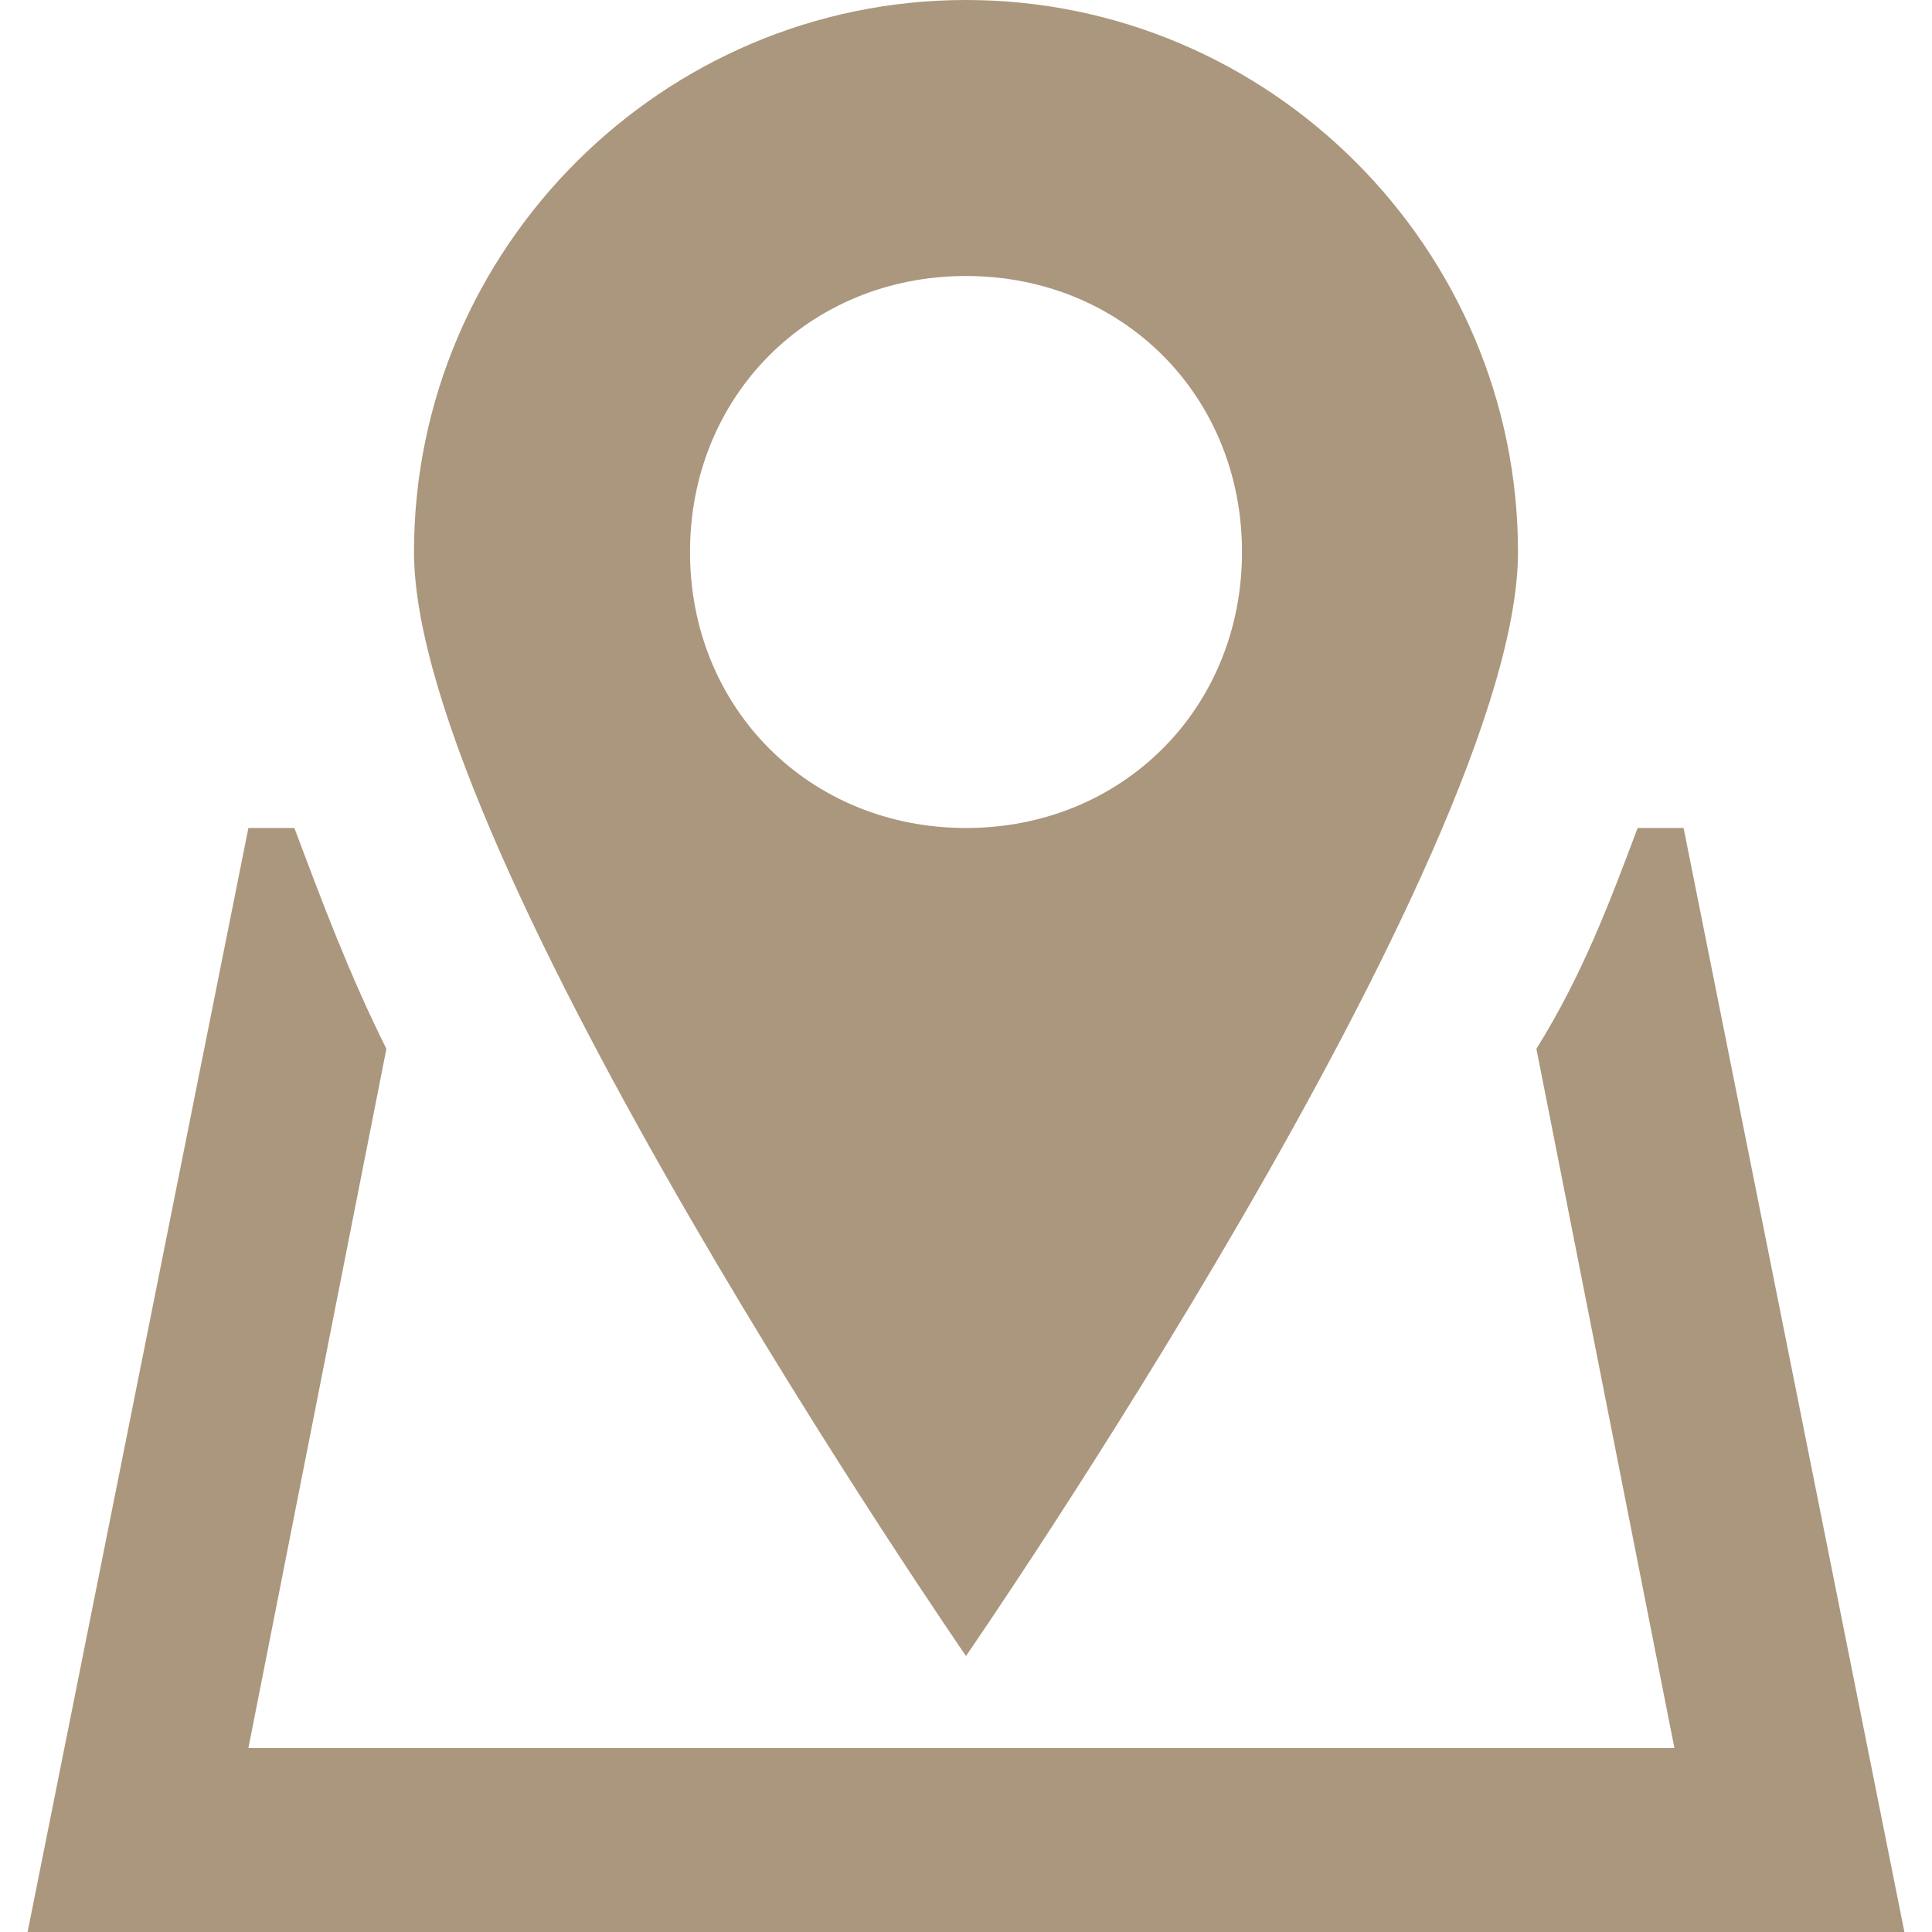
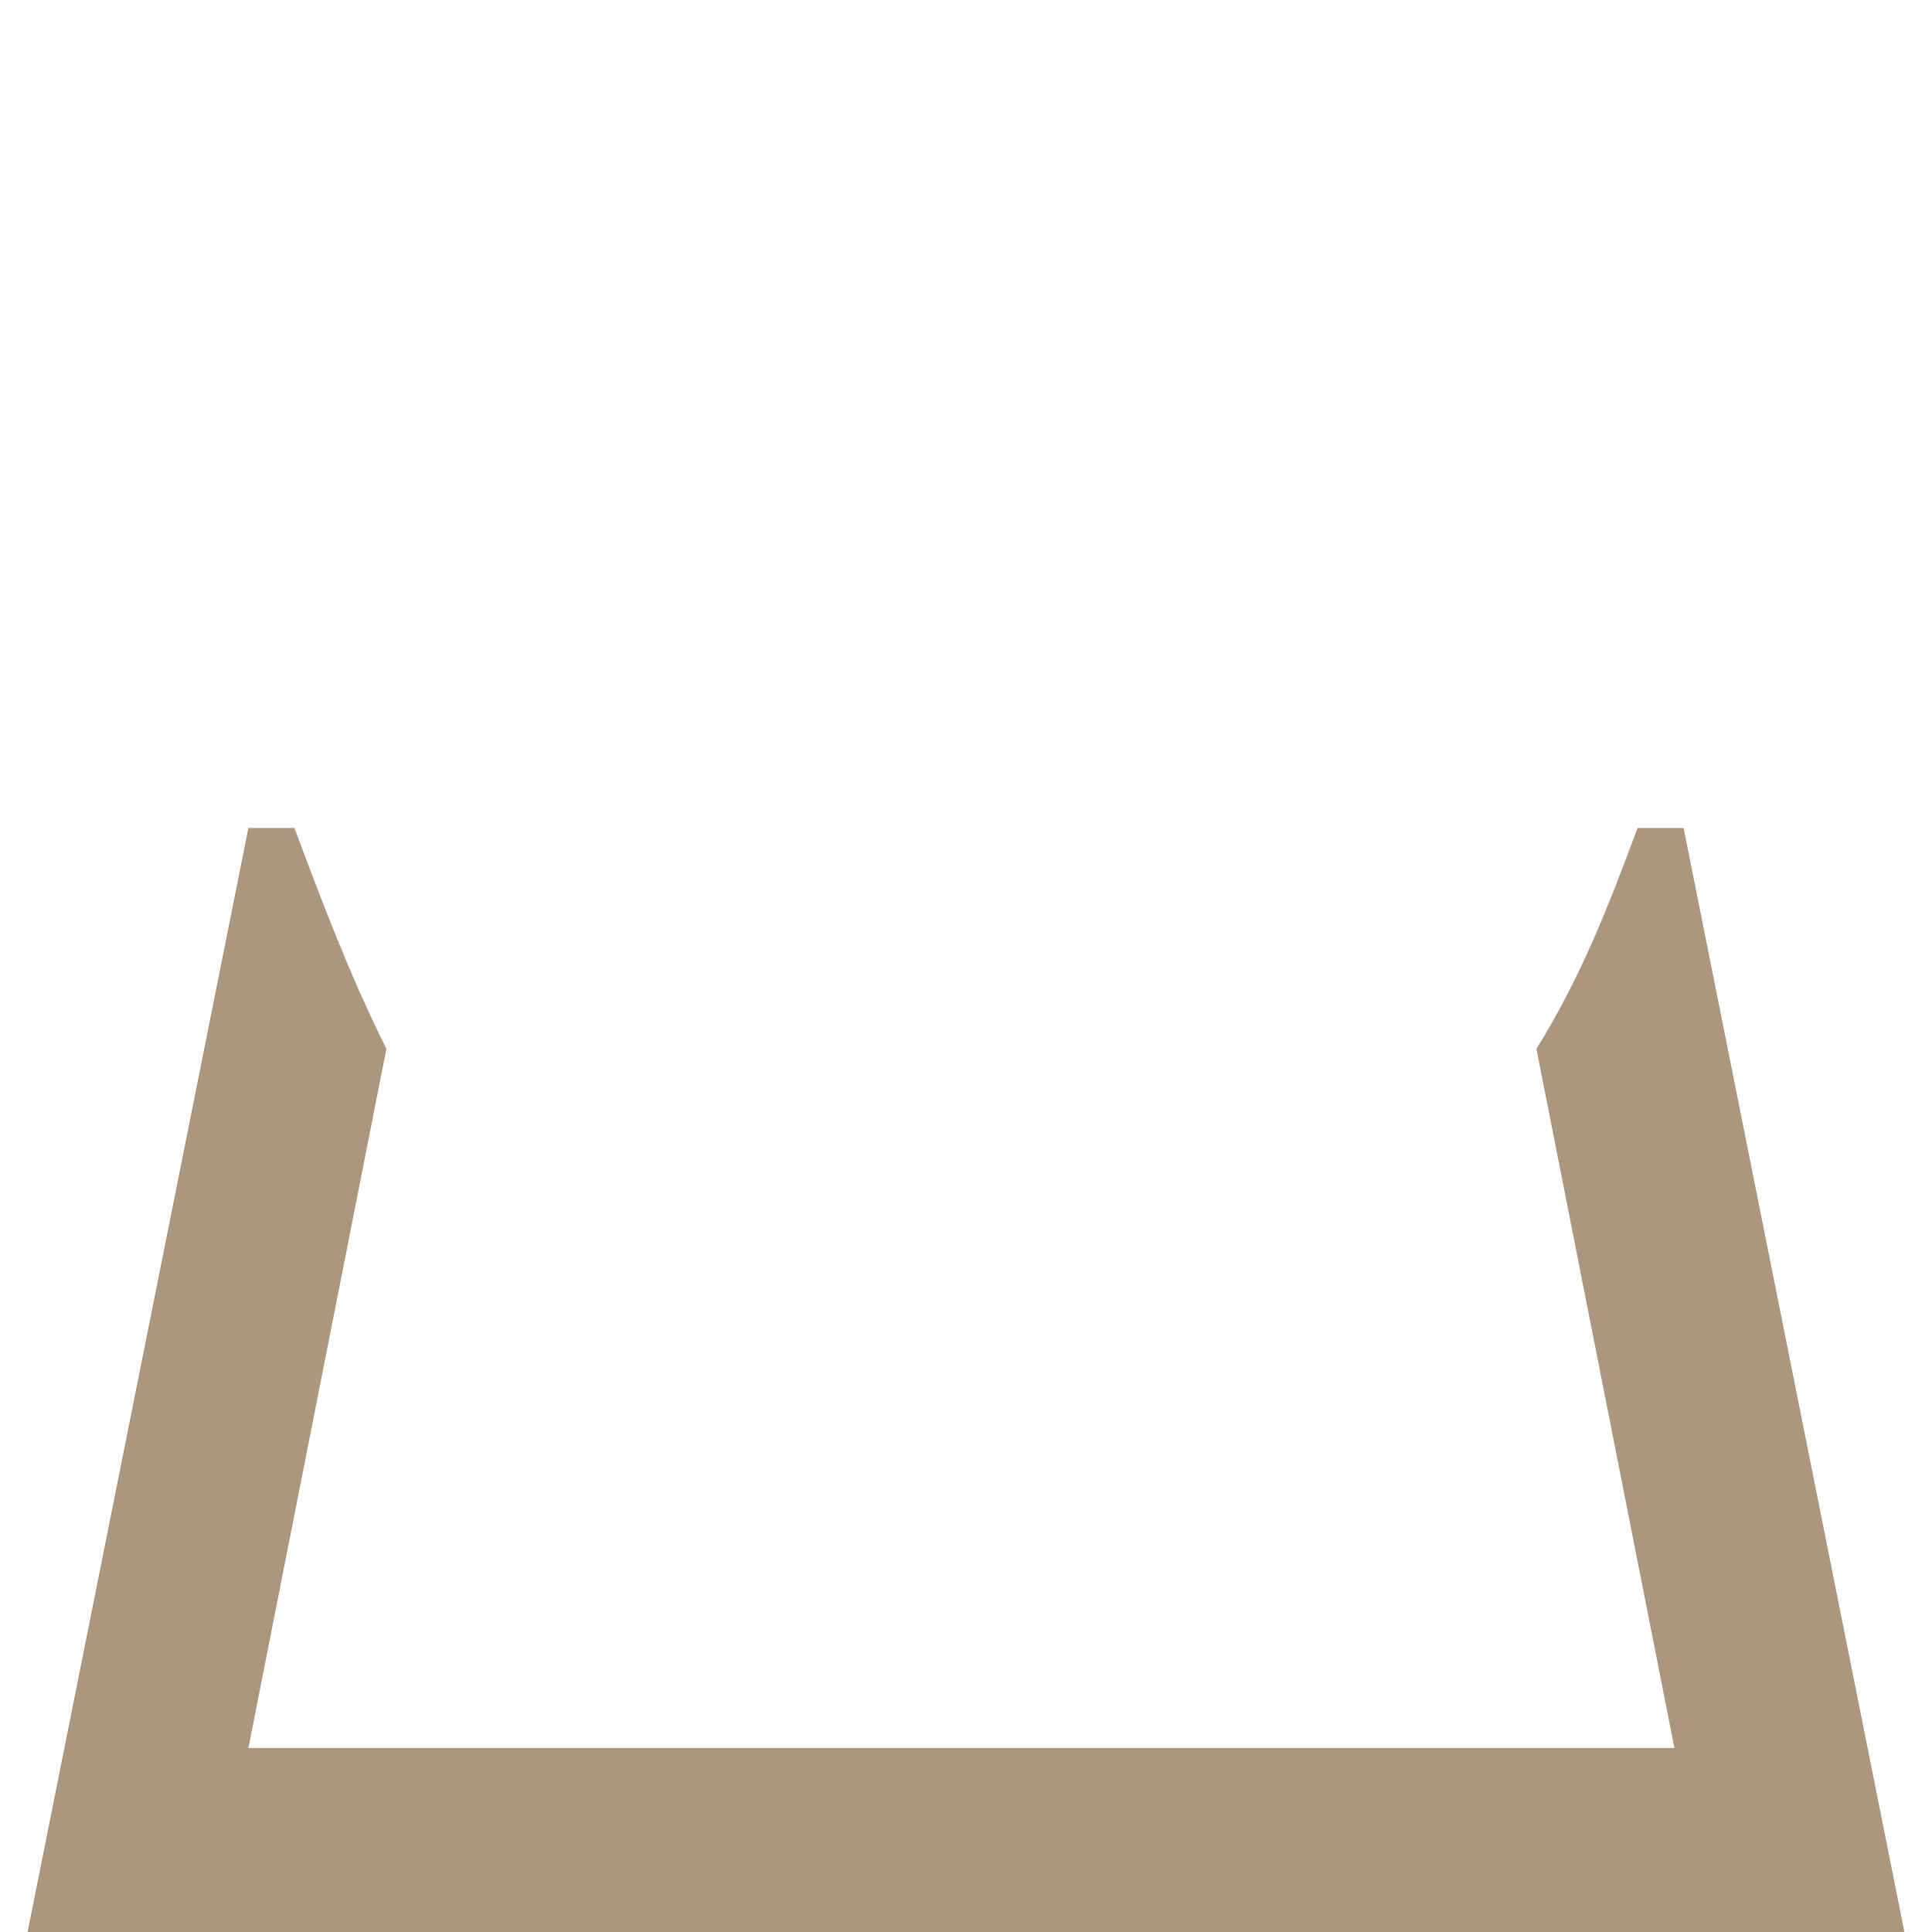
<svg xmlns="http://www.w3.org/2000/svg" version="1.1" width="512" height="512" x="0" y="0" viewBox="0 0 537.6 537.6" style="enable-background:new 0 0 512 512" xml:space="preserve" class="">
  <g>
    <path d="M468.48 230.4h-12.8c-7.68 20.48-15.36 40.96-28.16 61.44l38.4 194.56H69.12l38.4-194.56c-10.24-20.48-17.92-40.96-25.6-61.44h-12.8L7.68 537.6h522.24l-61.44-307.2z" fill="#ab977d" opacity="1" data-original="#000000" class="" />
-     <path d="M268.8 0c-84.48 0-153.6 69.12-153.6 153.6s153.6 307.2 153.6 307.2 153.6-222.72 153.6-307.2S353.28 0 268.8 0zm0 230.4c-43.52 0-76.8-33.28-76.8-76.8 0-43.52 33.28-76.8 76.8-76.8s76.8 33.28 76.8 76.8c0 43.52-33.28 76.8-76.8 76.8z" fill="#ab977d" opacity="1" data-original="#000000" class="" />
  </g>
</svg>